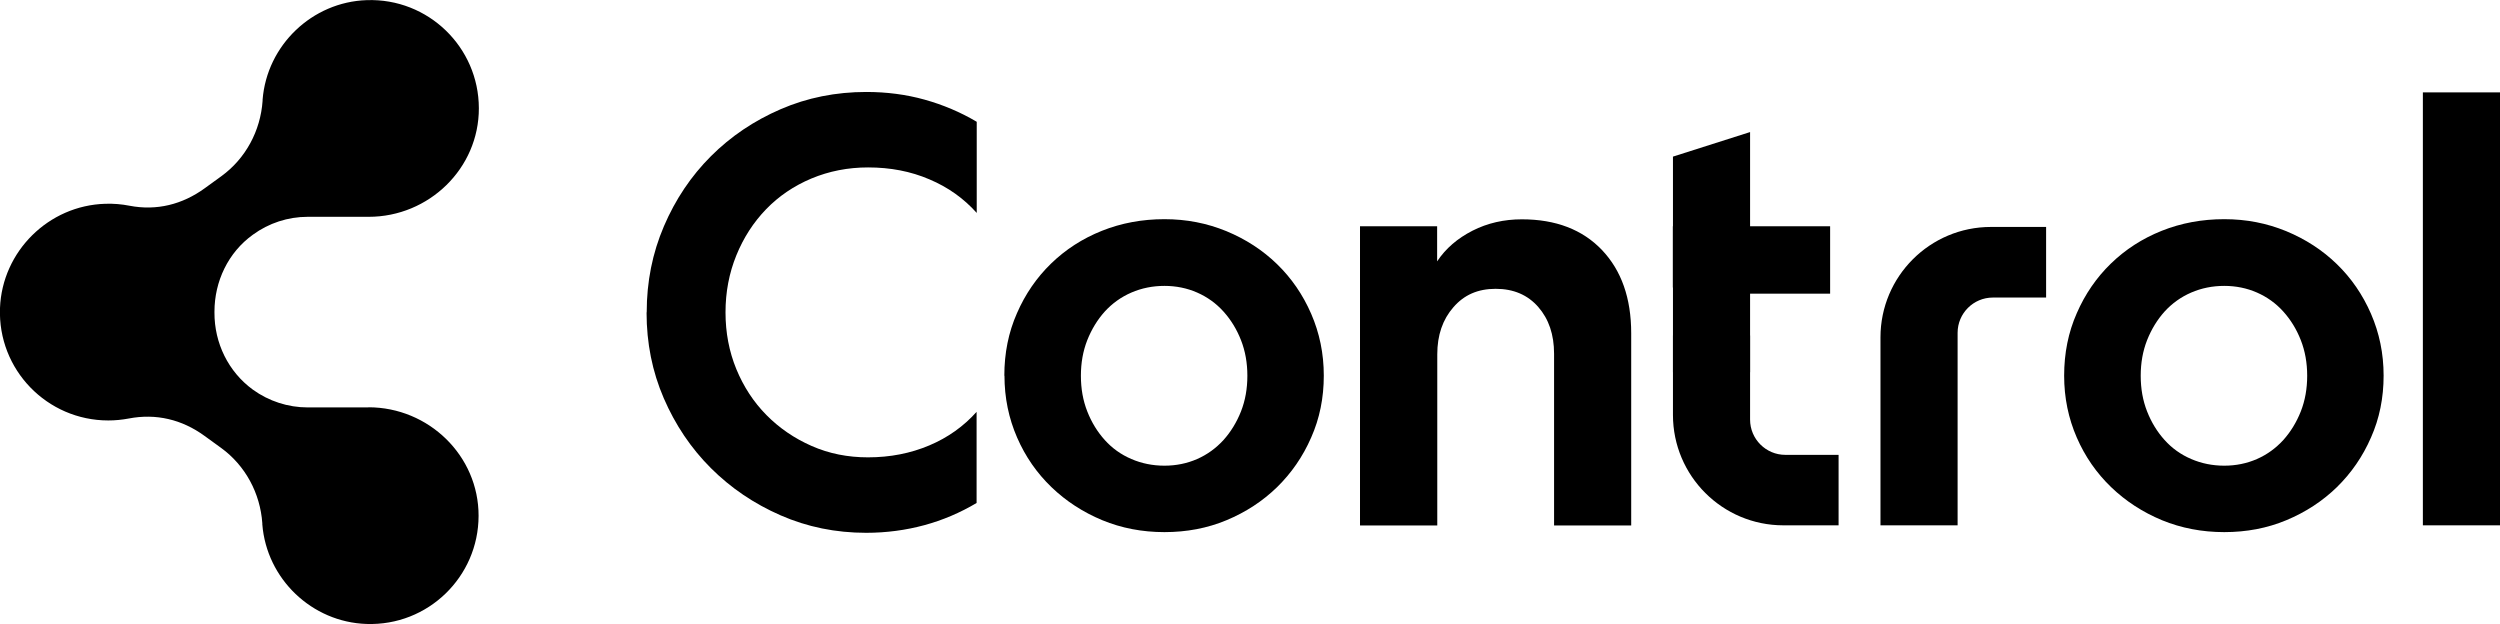
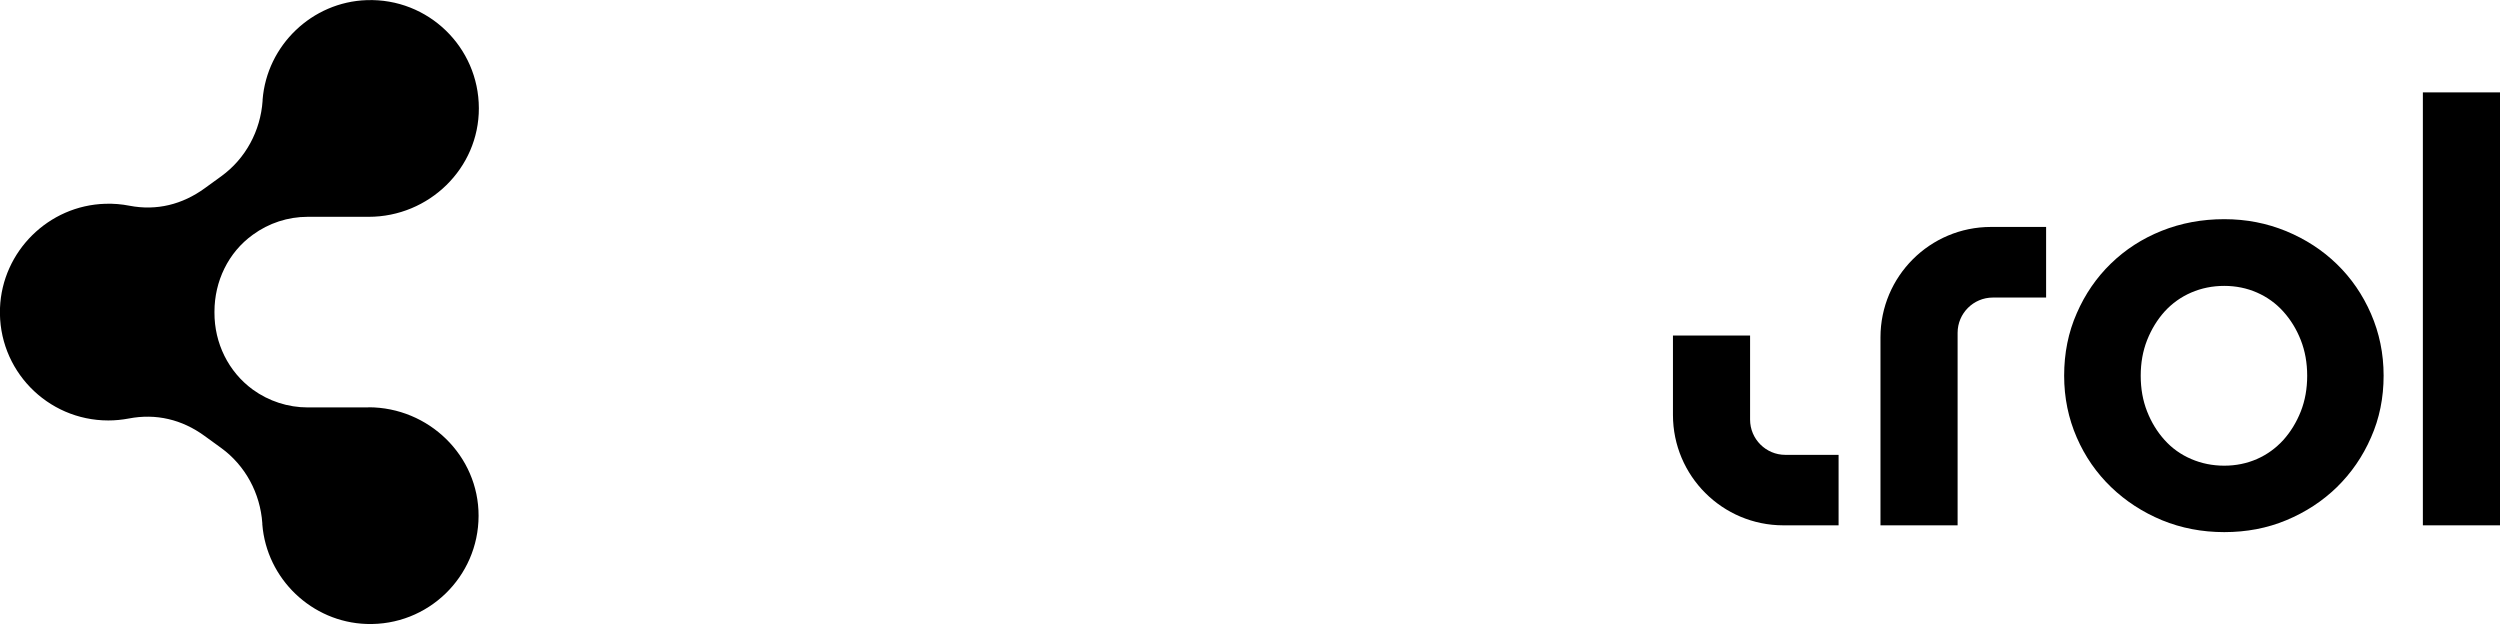
<svg xmlns="http://www.w3.org/2000/svg" id="Layer_2" data-name="Layer 2" viewBox="0 0 180.22 44.99">
  <g id="Layer_1-2" data-name="Layer 1">
    <g>
      <path d="M26.58,29.37h-4.4c-1.42,0-2.8-.45-3.95-1.28h0c-1.77-1.29-2.78-3.36-2.77-5.56,0-.01,0-.02,0-.03s0-.02,0-.03c0-2.19.99-4.27,2.77-5.55h0c1.15-.84,2.53-1.29,3.95-1.29h4.4c4.34,0,7.95-3.49,7.94-7.83-.01-4.4-3.65-7.94-8.08-7.79-3.94.13-7.2,3.25-7.51,7.18,0,.03,0,.05,0,.08-.15,2.16-1.22,4.16-2.97,5.43l-1.2.87c-1.61,1.17-3.47,1.64-5.43,1.26-.56-.11-1.15-.16-1.74-.14C3.5,14.81.16,18.12,0,22.2c-.17,4.45,3.39,8.11,7.81,8.11.5,0,.99-.05,1.47-.14,1.97-.38,3.84.07,5.46,1.25l1.2.87c1.75,1.27,2.82,3.27,2.97,5.43,0,.03,0,.06,0,.08.31,3.93,3.57,7.05,7.51,7.18,4.43.15,8.07-3.39,8.08-7.79.01-4.34-3.6-7.83-7.94-7.83" />
-       <path d="M46.62,22.5c0-2.19.41-4.25,1.24-6.19.83-1.94,1.96-3.62,3.39-5.05,1.43-1.43,3.11-2.56,5.03-3.39,1.92-.83,3.98-1.24,6.17-1.24,1.46,0,2.86.18,4.19.55,1.33.37,2.59.9,3.77,1.6v6.57c-.93-1.04-2.06-1.85-3.41-2.42-1.35-.58-2.82-.86-4.42-.86-1.46,0-2.82.27-4.09.8-1.26.53-2.35,1.27-3.26,2.21-.91.94-1.63,2.05-2.15,3.33-.52,1.28-.78,2.65-.78,4.11s.26,2.82.78,4.09c.52,1.26,1.24,2.37,2.17,3.31.93.94,2.01,1.68,3.26,2.23,1.25.55,2.6.82,4.06.82,1.6,0,3.07-.29,4.42-.86,1.35-.57,2.48-1.38,3.41-2.42v6.57c-1.18.7-2.44,1.24-3.77,1.6-1.33.36-2.73.55-4.19.55-2.19,0-4.25-.42-6.17-1.26-1.92-.84-3.6-1.98-5.03-3.41-1.43-1.43-2.56-3.11-3.39-5.03-.83-1.92-1.24-3.98-1.24-6.17" />
-       <path d="M72.4,27.09c0-1.63.3-3.13.91-4.51.6-1.38,1.42-2.57,2.46-3.58,1.04-1.01,2.26-1.8,3.66-2.36,1.4-.56,2.91-.84,4.51-.84s3.06.29,4.46.86c1.4.58,2.62,1.37,3.66,2.38,1.04,1.01,1.86,2.2,2.46,3.58.6,1.38.91,2.86.91,4.46s-.3,3.09-.91,4.46c-.6,1.38-1.43,2.57-2.46,3.58-1.04,1.01-2.25,1.8-3.64,2.38-1.39.58-2.88.86-4.48.86s-3.1-.29-4.48-.86c-1.39-.58-2.61-1.37-3.66-2.38-1.05-1.01-1.88-2.2-2.48-3.58-.6-1.38-.91-2.86-.91-4.46M83.94,33.57c.84,0,1.63-.16,2.36-.48.73-.32,1.36-.78,1.9-1.37.53-.59.95-1.28,1.26-2.06.31-.79.46-1.64.46-2.57s-.15-1.78-.46-2.57c-.31-.79-.73-1.47-1.26-2.06-.53-.59-1.17-1.05-1.9-1.37-.73-.32-1.52-.48-2.36-.48s-1.64.16-2.38.48c-.74.32-1.38.78-1.92,1.37-.53.59-.95,1.28-1.26,2.06-.31.79-.46,1.64-.46,2.57s.15,1.78.46,2.57c.31.79.73,1.47,1.26,2.06.53.59,1.17,1.05,1.92,1.37.74.32,1.54.48,2.38.48" />
-       <path d="M98.04,37.87v-21.56h5.56v2.53c.62-.93,1.47-1.66,2.55-2.21,1.08-.55,2.27-.82,3.56-.82,2.44,0,4.37.74,5.77,2.21,1.4,1.47,2.11,3.47,2.11,6v13.86h-5.56v-12.38c0-1.38-.38-2.5-1.14-3.37-.76-.87-1.78-1.31-3.07-1.31s-2.28.44-3.05,1.33c-.77.88-1.16,2.01-1.16,3.39v12.34h-5.56Z" />
-       <polygon points="126.16 16.31 126.16 9.52 120.6 11.29 120.6 16.31 120.59 16.31 120.59 20.73 120.6 20.73 120.6 26.83 126.16 26.83 126.16 21.17 131.93 21.17 131.93 16.31 126.16 16.31" />
      <path d="M148.8,27.09c0-1.63.3-3.13.91-4.51.6-1.38,1.42-2.57,2.46-3.58,1.04-1.01,2.26-1.8,3.66-2.36,1.4-.56,2.91-.84,4.51-.84s3.06.29,4.46.86c1.4.58,2.62,1.37,3.66,2.38,1.04,1.01,1.86,2.2,2.46,3.58.6,1.38.91,2.86.91,4.46s-.3,3.09-.91,4.46c-.6,1.38-1.43,2.57-2.46,3.58-1.04,1.01-2.25,1.8-3.64,2.38-1.39.58-2.88.86-4.48.86s-3.1-.29-4.49-.86c-1.39-.58-2.61-1.37-3.66-2.38-1.05-1.01-1.88-2.2-2.48-3.58-.6-1.38-.91-2.86-.91-4.46M160.34,33.57c.84,0,1.63-.16,2.36-.48.73-.32,1.36-.78,1.9-1.37.53-.59.95-1.28,1.26-2.06.31-.79.46-1.64.46-2.57s-.15-1.78-.46-2.57c-.31-.79-.73-1.47-1.26-2.06-.53-.59-1.17-1.05-1.9-1.37-.73-.32-1.52-.48-2.36-.48s-1.64.16-2.38.48c-.74.32-1.38.78-1.92,1.37-.53.59-.95,1.28-1.26,2.06-.31.79-.46,1.64-.46,2.57s.15,1.78.46,2.57c.31.79.73,1.47,1.26,2.06.53.59,1.17,1.05,1.92,1.37.74.32,1.54.48,2.38.48" />
      <path d="M132.54,32.79v5.08h-3.98c-4.39,0-7.96-3.56-7.96-7.96v-5.72h5.56v6.06c0,1.4,1.14,2.54,2.54,2.54h3.84Z" />
      <path d="M147.5,21.44v-5.08h-3.98c-4.39,0-7.96,3.56-7.96,7.96v13.55h5.56v-13.88c0-1.4,1.14-2.54,2.54-2.54h3.84Z" />
      <rect x="174.66" y="6.66" width="5.56" height="31.21" />
    </g>
  </g>
</svg>